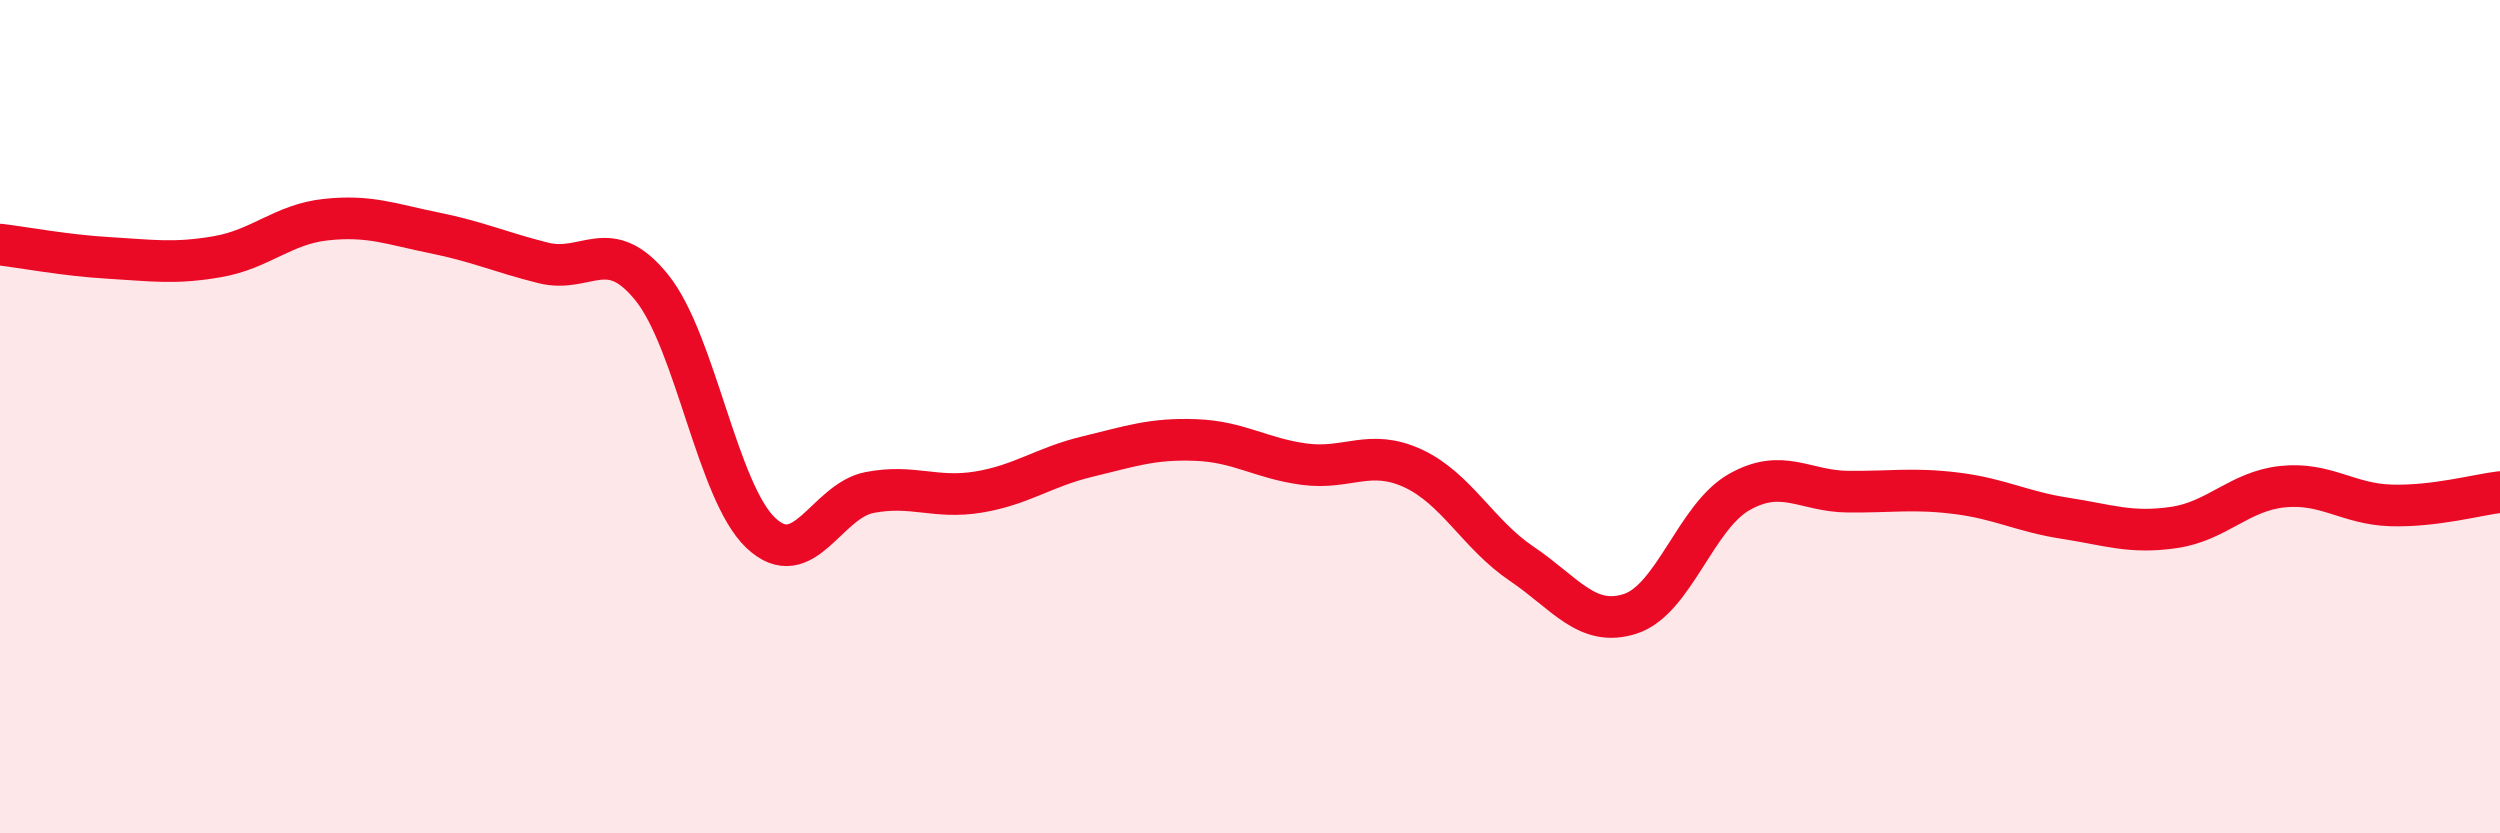
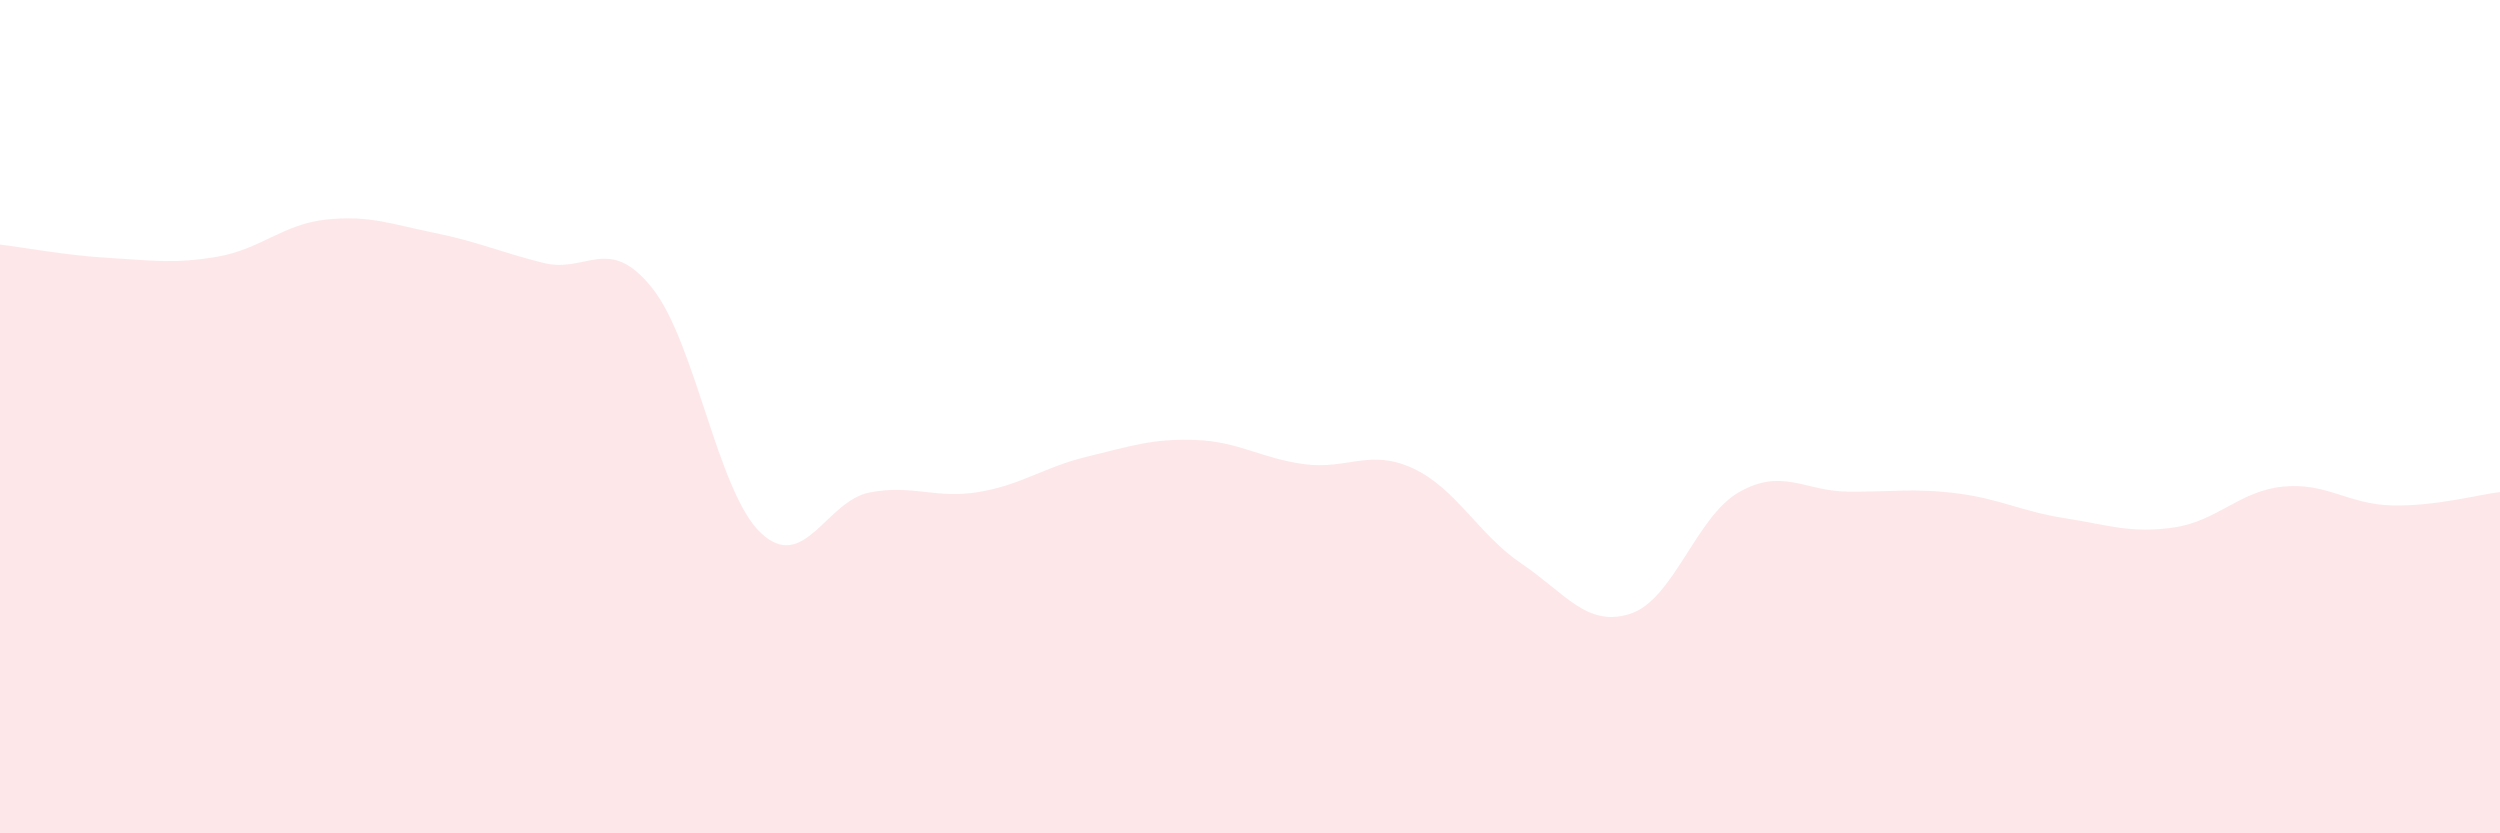
<svg xmlns="http://www.w3.org/2000/svg" width="60" height="20" viewBox="0 0 60 20">
  <path d="M 0,5.87 C 0.52,5.93 1.57,6.13 2.61,6.19 C 3.65,6.25 4.18,6.34 5.22,6.16 C 6.26,5.98 6.79,5.38 7.83,5.27 C 8.87,5.16 9.39,5.38 10.43,5.59 C 11.47,5.8 12,6.05 13.04,6.31 C 14.08,6.57 14.61,5.61 15.65,6.91 C 16.69,8.21 17.22,11.81 18.26,12.79 C 19.3,13.77 19.83,12.02 20.87,11.82 C 21.91,11.62 22.44,11.98 23.48,11.81 C 24.52,11.64 25.05,11.21 26.09,10.96 C 27.13,10.71 27.66,10.52 28.7,10.56 C 29.74,10.6 30.26,11 31.3,11.14 C 32.34,11.28 32.87,10.76 33.91,11.24 C 34.95,11.72 35.48,12.83 36.52,13.53 C 37.56,14.23 38.09,15.07 39.13,14.73 C 40.17,14.39 40.7,12.4 41.74,11.81 C 42.78,11.22 43.31,11.79 44.35,11.8 C 45.39,11.81 45.92,11.71 46.96,11.84 C 48,11.97 48.53,12.28 49.57,12.44 C 50.61,12.6 51.13,12.81 52.17,12.66 C 53.21,12.51 53.74,11.79 54.78,11.68 C 55.82,11.57 56.35,12.1 57.39,12.13 C 58.43,12.16 59.48,11.87 60,11.81L60 20L0 20Z" fill="#EB0A25" opacity="0.1" stroke-linecap="round" stroke-linejoin="round" />
-   <path d="M 0,5.87 C 0.52,5.93 1.57,6.13 2.61,6.19 C 3.65,6.25 4.18,6.34 5.22,6.16 C 6.26,5.98 6.79,5.38 7.83,5.27 C 8.87,5.16 9.39,5.38 10.43,5.59 C 11.47,5.8 12,6.05 13.04,6.31 C 14.08,6.57 14.61,5.61 15.65,6.91 C 16.69,8.21 17.22,11.81 18.26,12.79 C 19.3,13.77 19.83,12.02 20.87,11.82 C 21.91,11.62 22.44,11.98 23.48,11.81 C 24.52,11.64 25.05,11.21 26.09,10.96 C 27.13,10.71 27.66,10.52 28.7,10.56 C 29.74,10.6 30.26,11 31.3,11.14 C 32.34,11.28 32.87,10.76 33.91,11.24 C 34.95,11.72 35.48,12.83 36.52,13.53 C 37.56,14.23 38.09,15.07 39.13,14.73 C 40.17,14.39 40.7,12.4 41.74,11.81 C 42.78,11.22 43.31,11.79 44.35,11.8 C 45.39,11.81 45.92,11.71 46.96,11.84 C 48,11.97 48.53,12.28 49.57,12.44 C 50.61,12.6 51.13,12.81 52.17,12.66 C 53.21,12.51 53.74,11.79 54.78,11.68 C 55.82,11.57 56.35,12.1 57.39,12.13 C 58.43,12.16 59.48,11.87 60,11.81" stroke="#EB0A25" stroke-width="1" fill="none" stroke-linecap="round" stroke-linejoin="round" />
</svg>